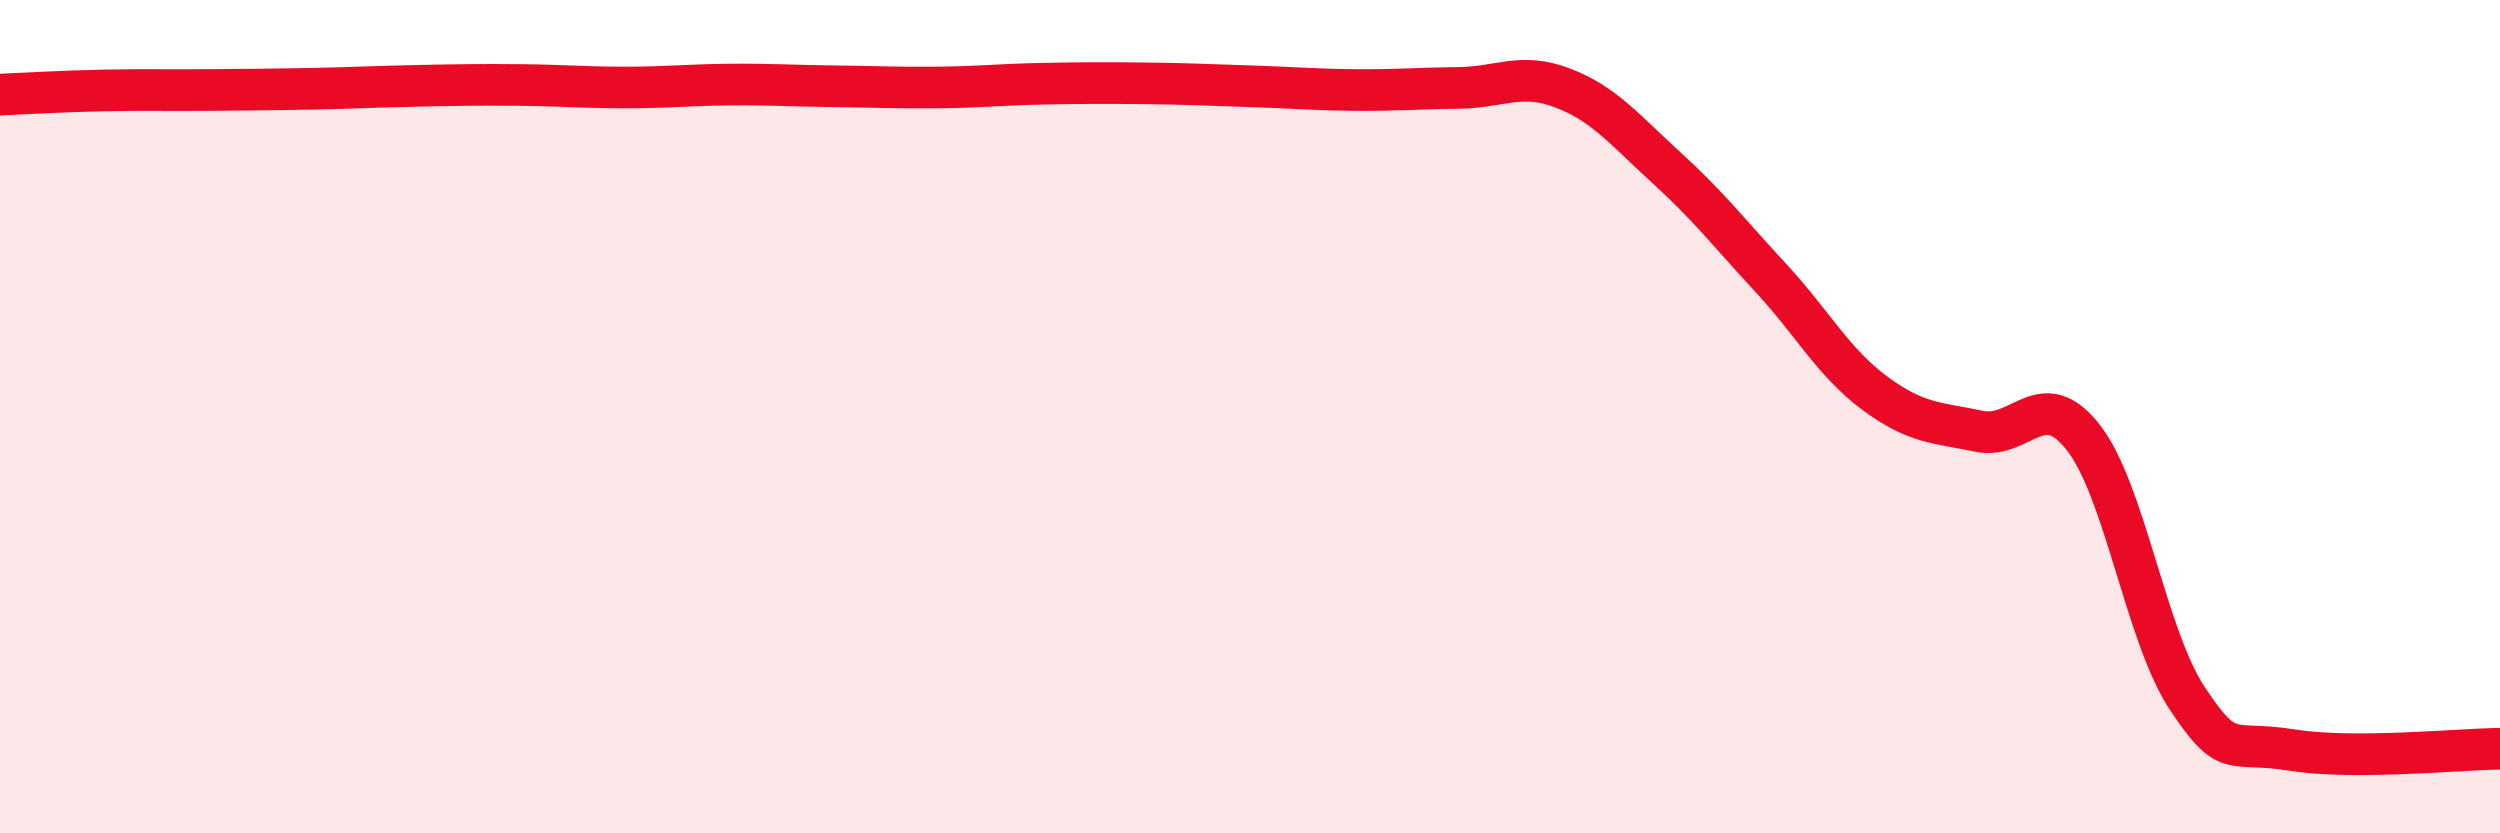
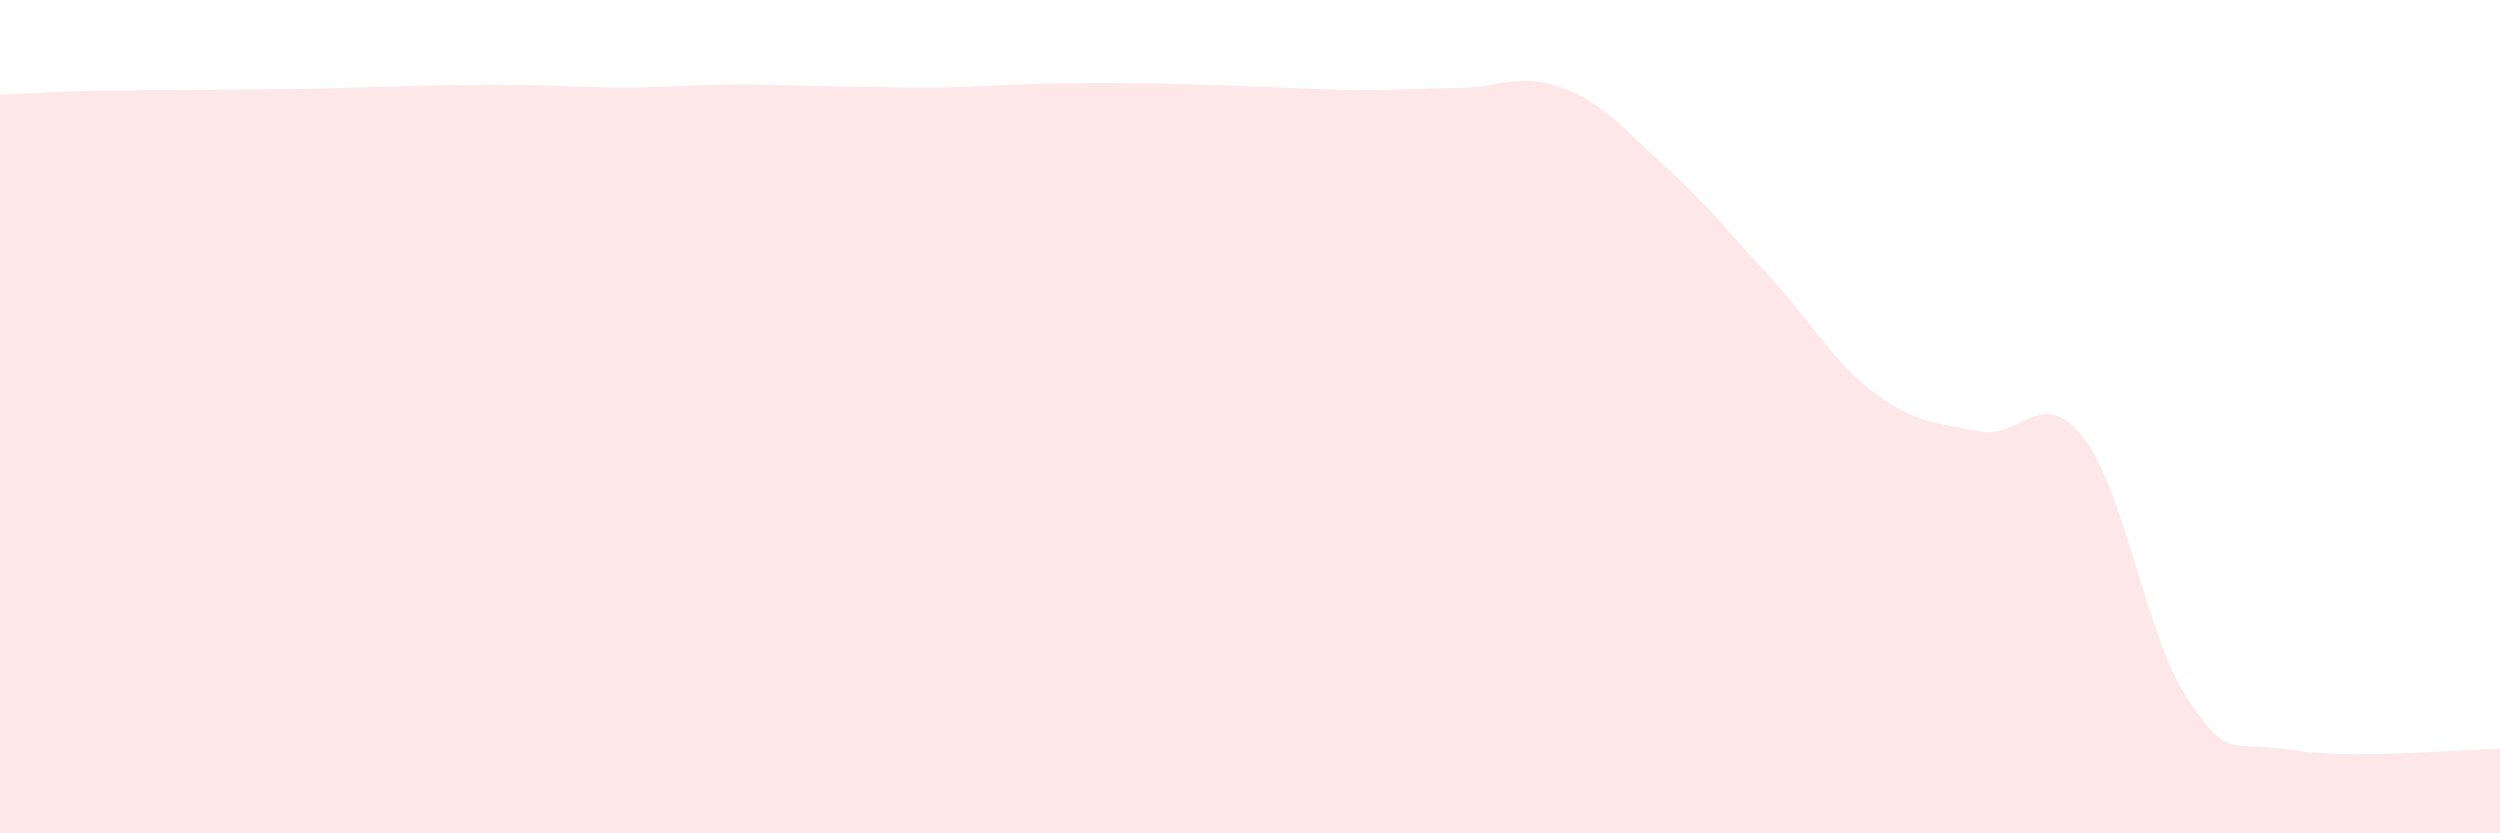
<svg xmlns="http://www.w3.org/2000/svg" width="60" height="20" viewBox="0 0 60 20">
-   <path d="M 0,2.27 C 0.5,2.25 1.5,2.19 2.5,2.17 C 3.5,2.15 4,2.17 5,2.16 C 6,2.15 6.5,2.15 7.5,2.13 C 8.5,2.11 9,2.08 10,2.06 C 11,2.04 11.5,2.03 12.5,2.04 C 13.5,2.05 14,2.1 15,2.1 C 16,2.1 16.5,2.04 17.5,2.03 C 18.5,2.02 19,2.06 20,2.07 C 21,2.08 21.5,2.11 22.5,2.1 C 23.5,2.09 24,2.03 25,2.01 C 26,1.99 26.5,1.99 27.5,2 C 28.5,2.01 29,2.04 30,2.07 C 31,2.1 31.5,2.15 32.5,2.16 C 33.5,2.17 34,2.12 35,2.11 C 36,2.1 36.5,1.73 37.5,2.11 C 38.5,2.49 39,3.12 40,4.03 C 41,4.94 41.5,5.59 42.5,6.67 C 43.5,7.75 44,8.7 45,9.44 C 46,10.18 46.5,10.14 47.5,10.35 C 48.5,10.56 49,9.22 50,10.5 C 51,11.78 51.5,15.27 52.5,16.77 C 53.5,18.27 53.5,17.76 55,18 C 56.5,18.24 59,17.98 60,17.97L60 20L0 20Z" fill="#EB0A25" opacity="0.1" stroke-linecap="round" stroke-linejoin="round" />
-   <path d="M 0,2.27 C 0.5,2.25 1.5,2.19 2.5,2.17 C 3.5,2.15 4,2.17 5,2.16 C 6,2.15 6.5,2.15 7.5,2.13 C 8.5,2.11 9,2.08 10,2.06 C 11,2.04 11.5,2.03 12.5,2.04 C 13.5,2.05 14,2.1 15,2.1 C 16,2.1 16.5,2.04 17.5,2.03 C 18.5,2.02 19,2.06 20,2.07 C 21,2.08 21.5,2.11 22.5,2.1 C 23.5,2.09 24,2.03 25,2.01 C 26,1.99 26.5,1.99 27.5,2 C 28.5,2.01 29,2.04 30,2.07 C 31,2.1 31.5,2.15 32.5,2.16 C 33.5,2.17 34,2.12 35,2.11 C 36,2.1 36.5,1.73 37.5,2.11 C 38.5,2.49 39,3.12 40,4.03 C 41,4.94 41.5,5.59 42.5,6.67 C 43.5,7.75 44,8.7 45,9.44 C 46,10.18 46.5,10.14 47.5,10.35 C 48.5,10.56 49,9.22 50,10.5 C 51,11.78 51.5,15.27 52.5,16.77 C 53.5,18.27 53.5,17.76 55,18 C 56.5,18.24 59,17.98 60,17.97" stroke="#EB0A25" stroke-width="1" fill="none" stroke-linecap="round" stroke-linejoin="round" />
+   <path d="M 0,2.27 C 0.5,2.25 1.5,2.19 2.5,2.17 C 6,2.15 6.5,2.15 7.5,2.13 C 8.5,2.11 9,2.08 10,2.06 C 11,2.04 11.5,2.03 12.5,2.04 C 13.5,2.05 14,2.1 15,2.1 C 16,2.1 16.5,2.04 17.5,2.03 C 18.5,2.02 19,2.06 20,2.07 C 21,2.08 21.5,2.11 22.5,2.1 C 23.5,2.09 24,2.03 25,2.01 C 26,1.99 26.5,1.99 27.5,2 C 28.5,2.01 29,2.04 30,2.07 C 31,2.1 31.5,2.15 32.5,2.16 C 33.5,2.17 34,2.12 35,2.11 C 36,2.1 36.5,1.73 37.5,2.11 C 38.5,2.49 39,3.12 40,4.03 C 41,4.94 41.5,5.59 42.5,6.67 C 43.5,7.75 44,8.7 45,9.44 C 46,10.18 46.5,10.14 47.5,10.35 C 48.5,10.56 49,9.22 50,10.5 C 51,11.78 51.5,15.27 52.5,16.77 C 53.5,18.27 53.5,17.76 55,18 C 56.5,18.24 59,17.98 60,17.97L60 20L0 20Z" fill="#EB0A25" opacity="0.1" stroke-linecap="round" stroke-linejoin="round" />
</svg>